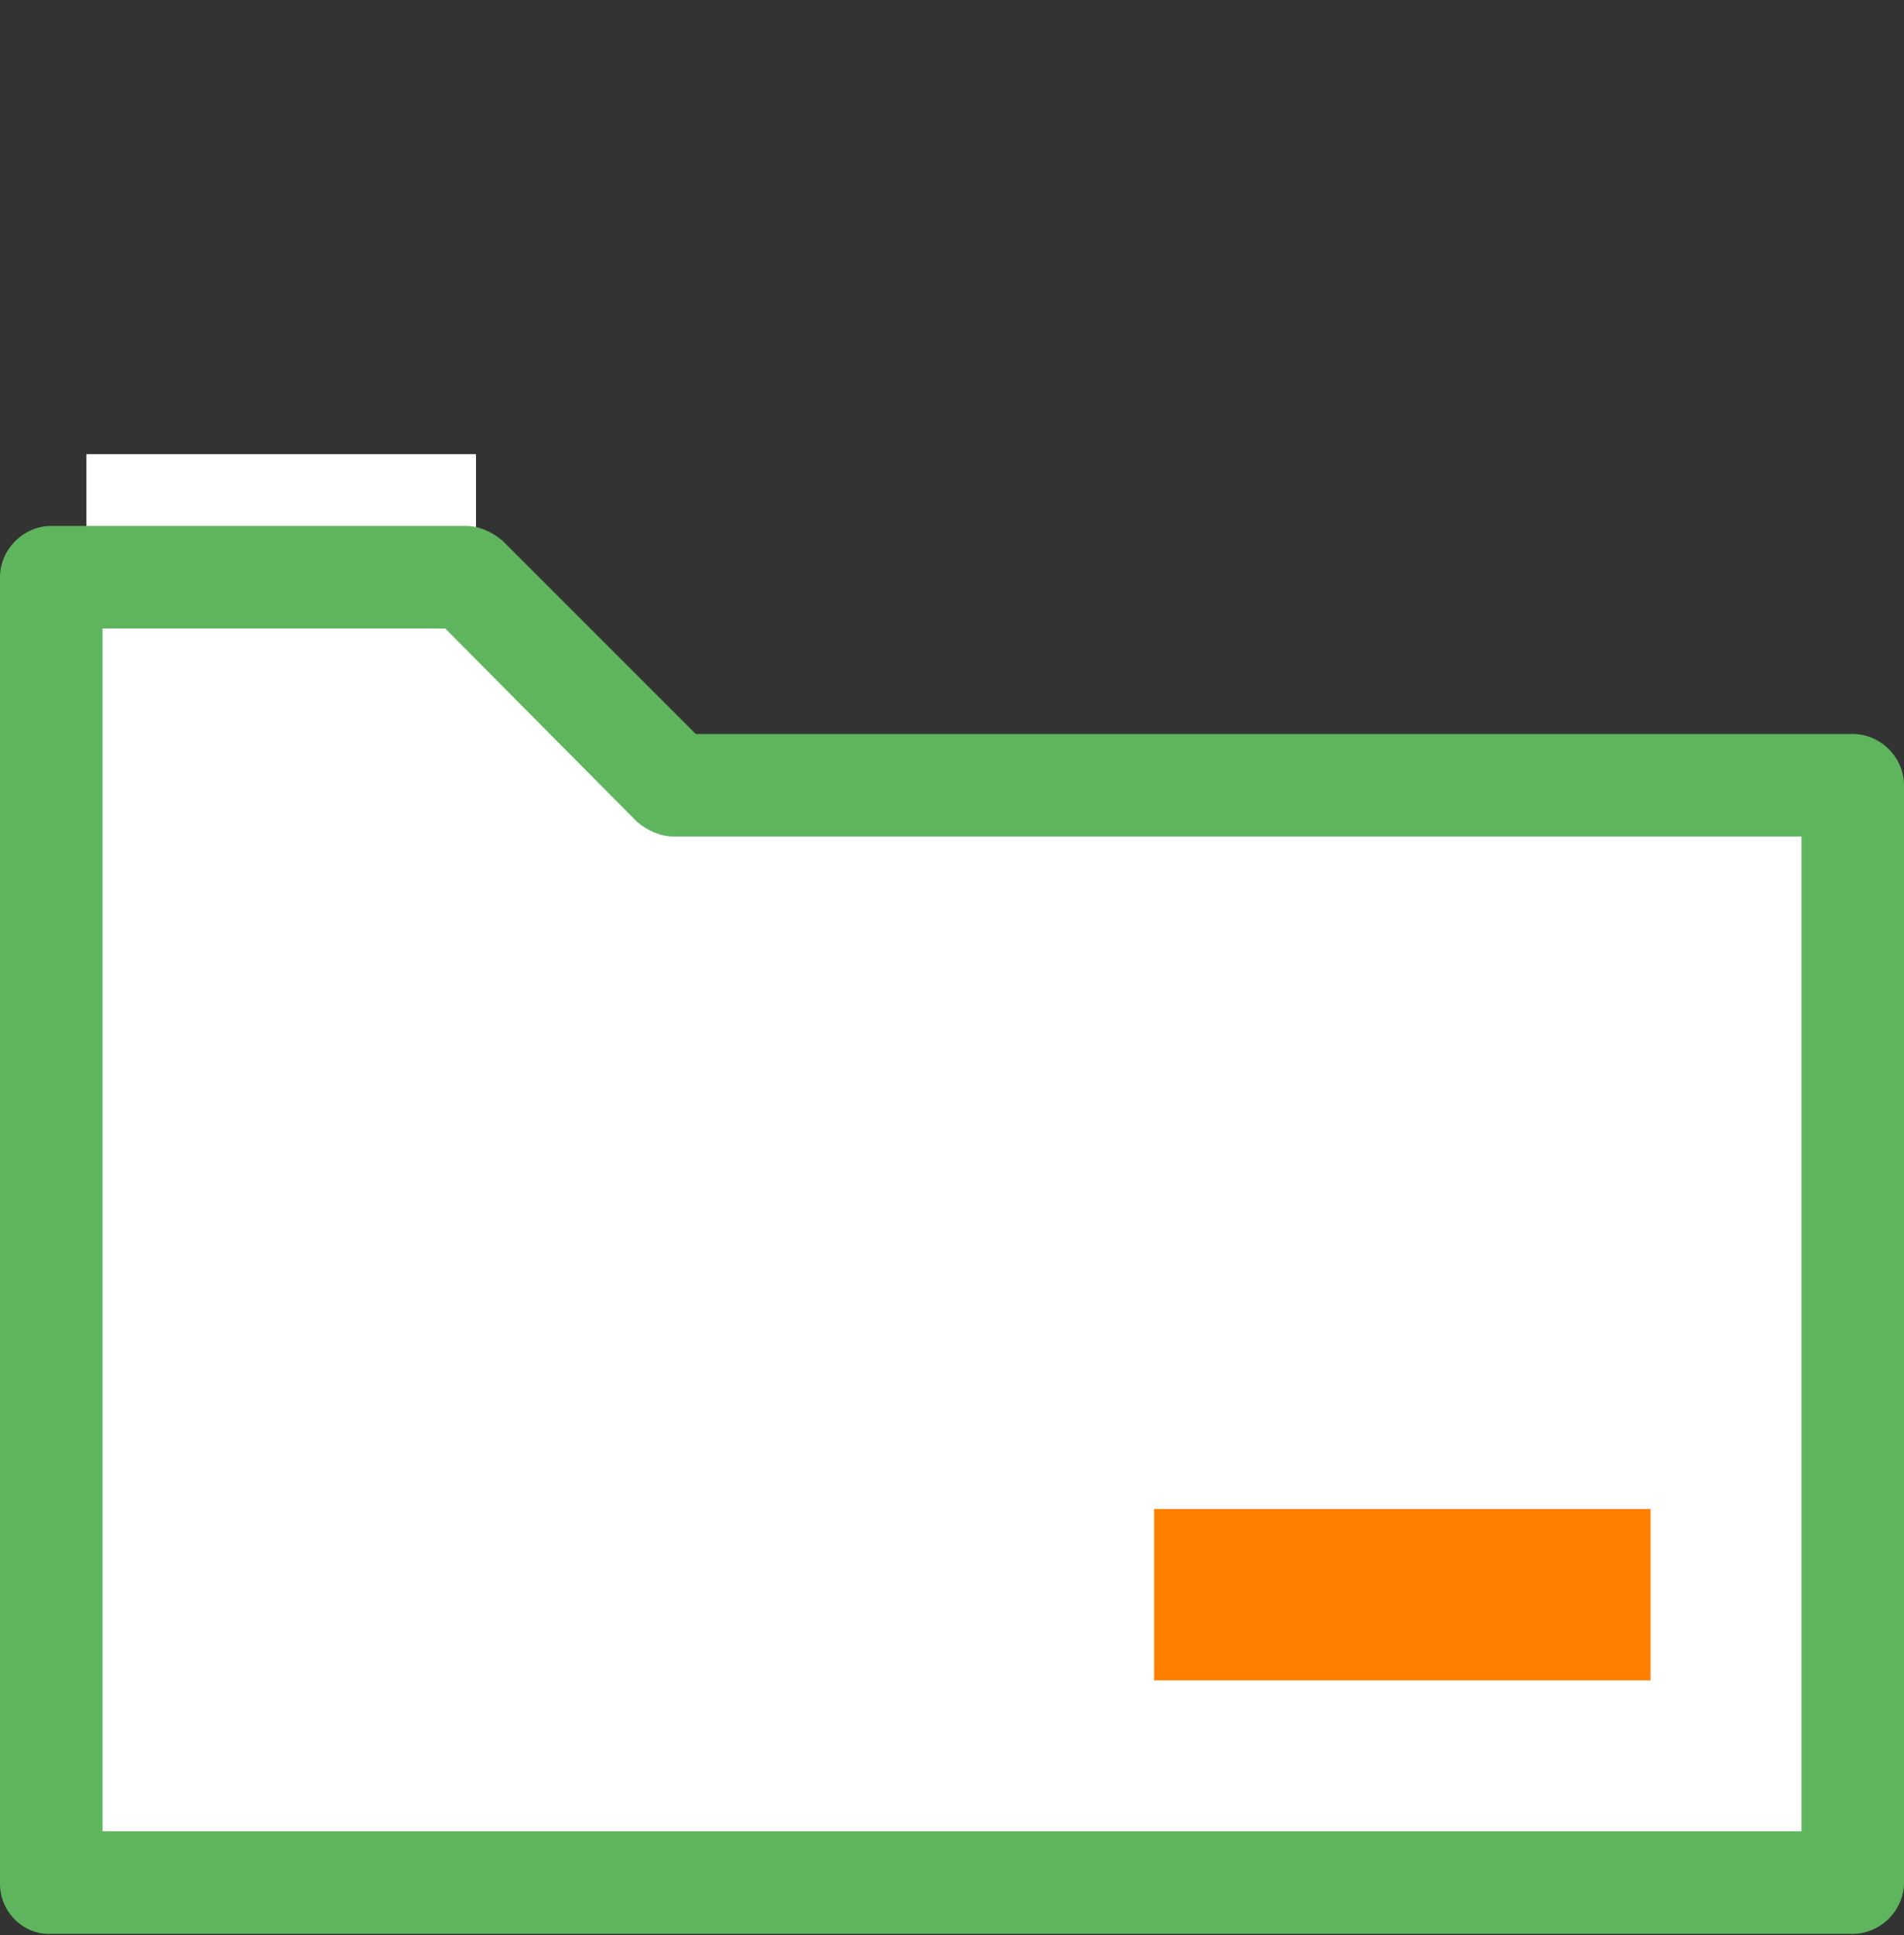
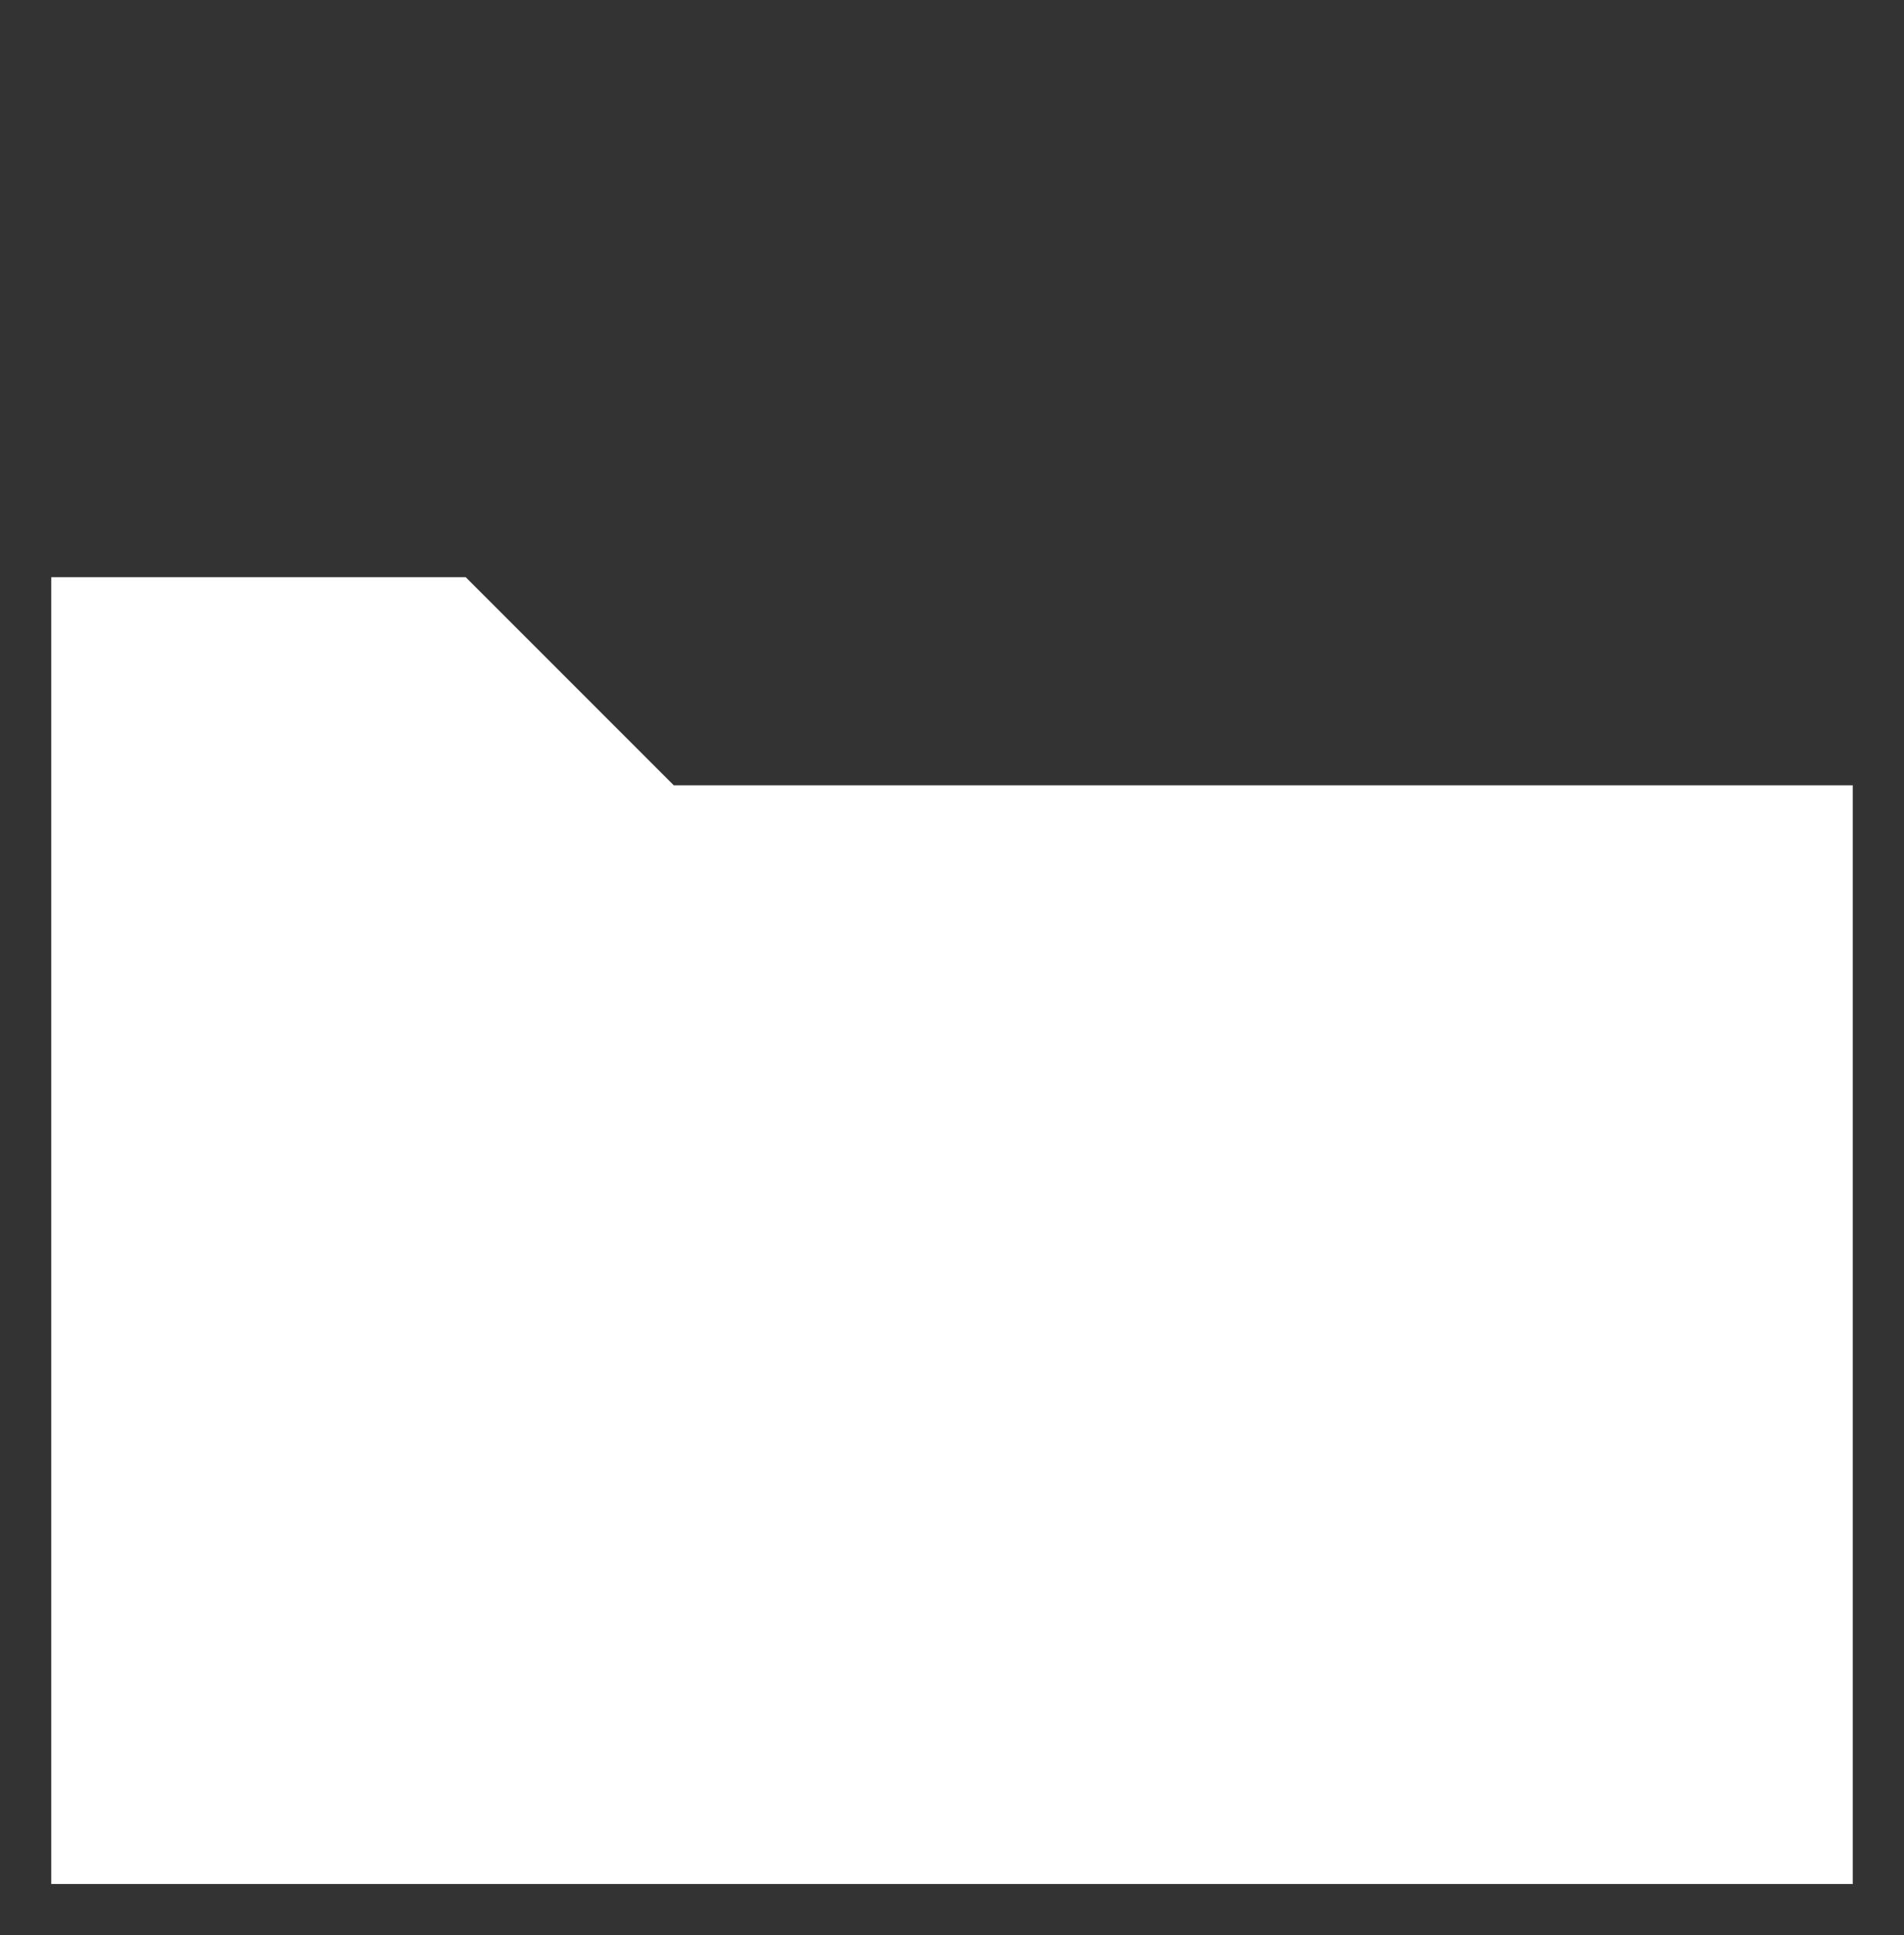
<svg xmlns="http://www.w3.org/2000/svg" version="1.1" id="Layer_1" x="0px" y="0px" viewBox="0 0 130 132.1" style="enable-background:new 0 0 130 132.1;" xml:space="preserve">
  <rect x="0" y="0" width="130" height="132.1" fill="#333333" stroke="none" />
  <style type="text/css">
	.st0{fill-rule:evenodd;clip-rule:evenodd;fill:#FFFFFF;}
	.st1{fill-rule:evenodd;clip-rule:evenodd;fill:#5EB55E;}
	.st2{fill-rule:evenodd;clip-rule:evenodd;fill:#FF8000;}
</style>
  <g>
-     <rect x="5.9" y="31" class="st0" width="26.6" height="9.4" />
    <polygon class="st0" points="3.5,128.6 3.5,39.4 31.8,39.4 46,53.6 126.5,53.6 126.5,128.6  " />
-     <path class="st1" d="M0,128.6V39.4c0-1.9,1.6-3.5,3.5-3.5h28.3c0.9,0,1.8,0.4,2.5,1l13.2,13.2h79c1.9,0,3.5,1.6,3.5,3.5v74.9   c0,1.9-1.6,3.5-3.5,3.5H3.5C1.6,132.1,0,130.5,0,128.6z M123,125.1V57.1H46c-0.9,0-1.8-0.4-2.5-1L30.4,42.9H7v82.1H123z" />
-     <rect x="78.8" y="103" class="st2" width="33.9" height="11.7" />
  </g>
</svg>